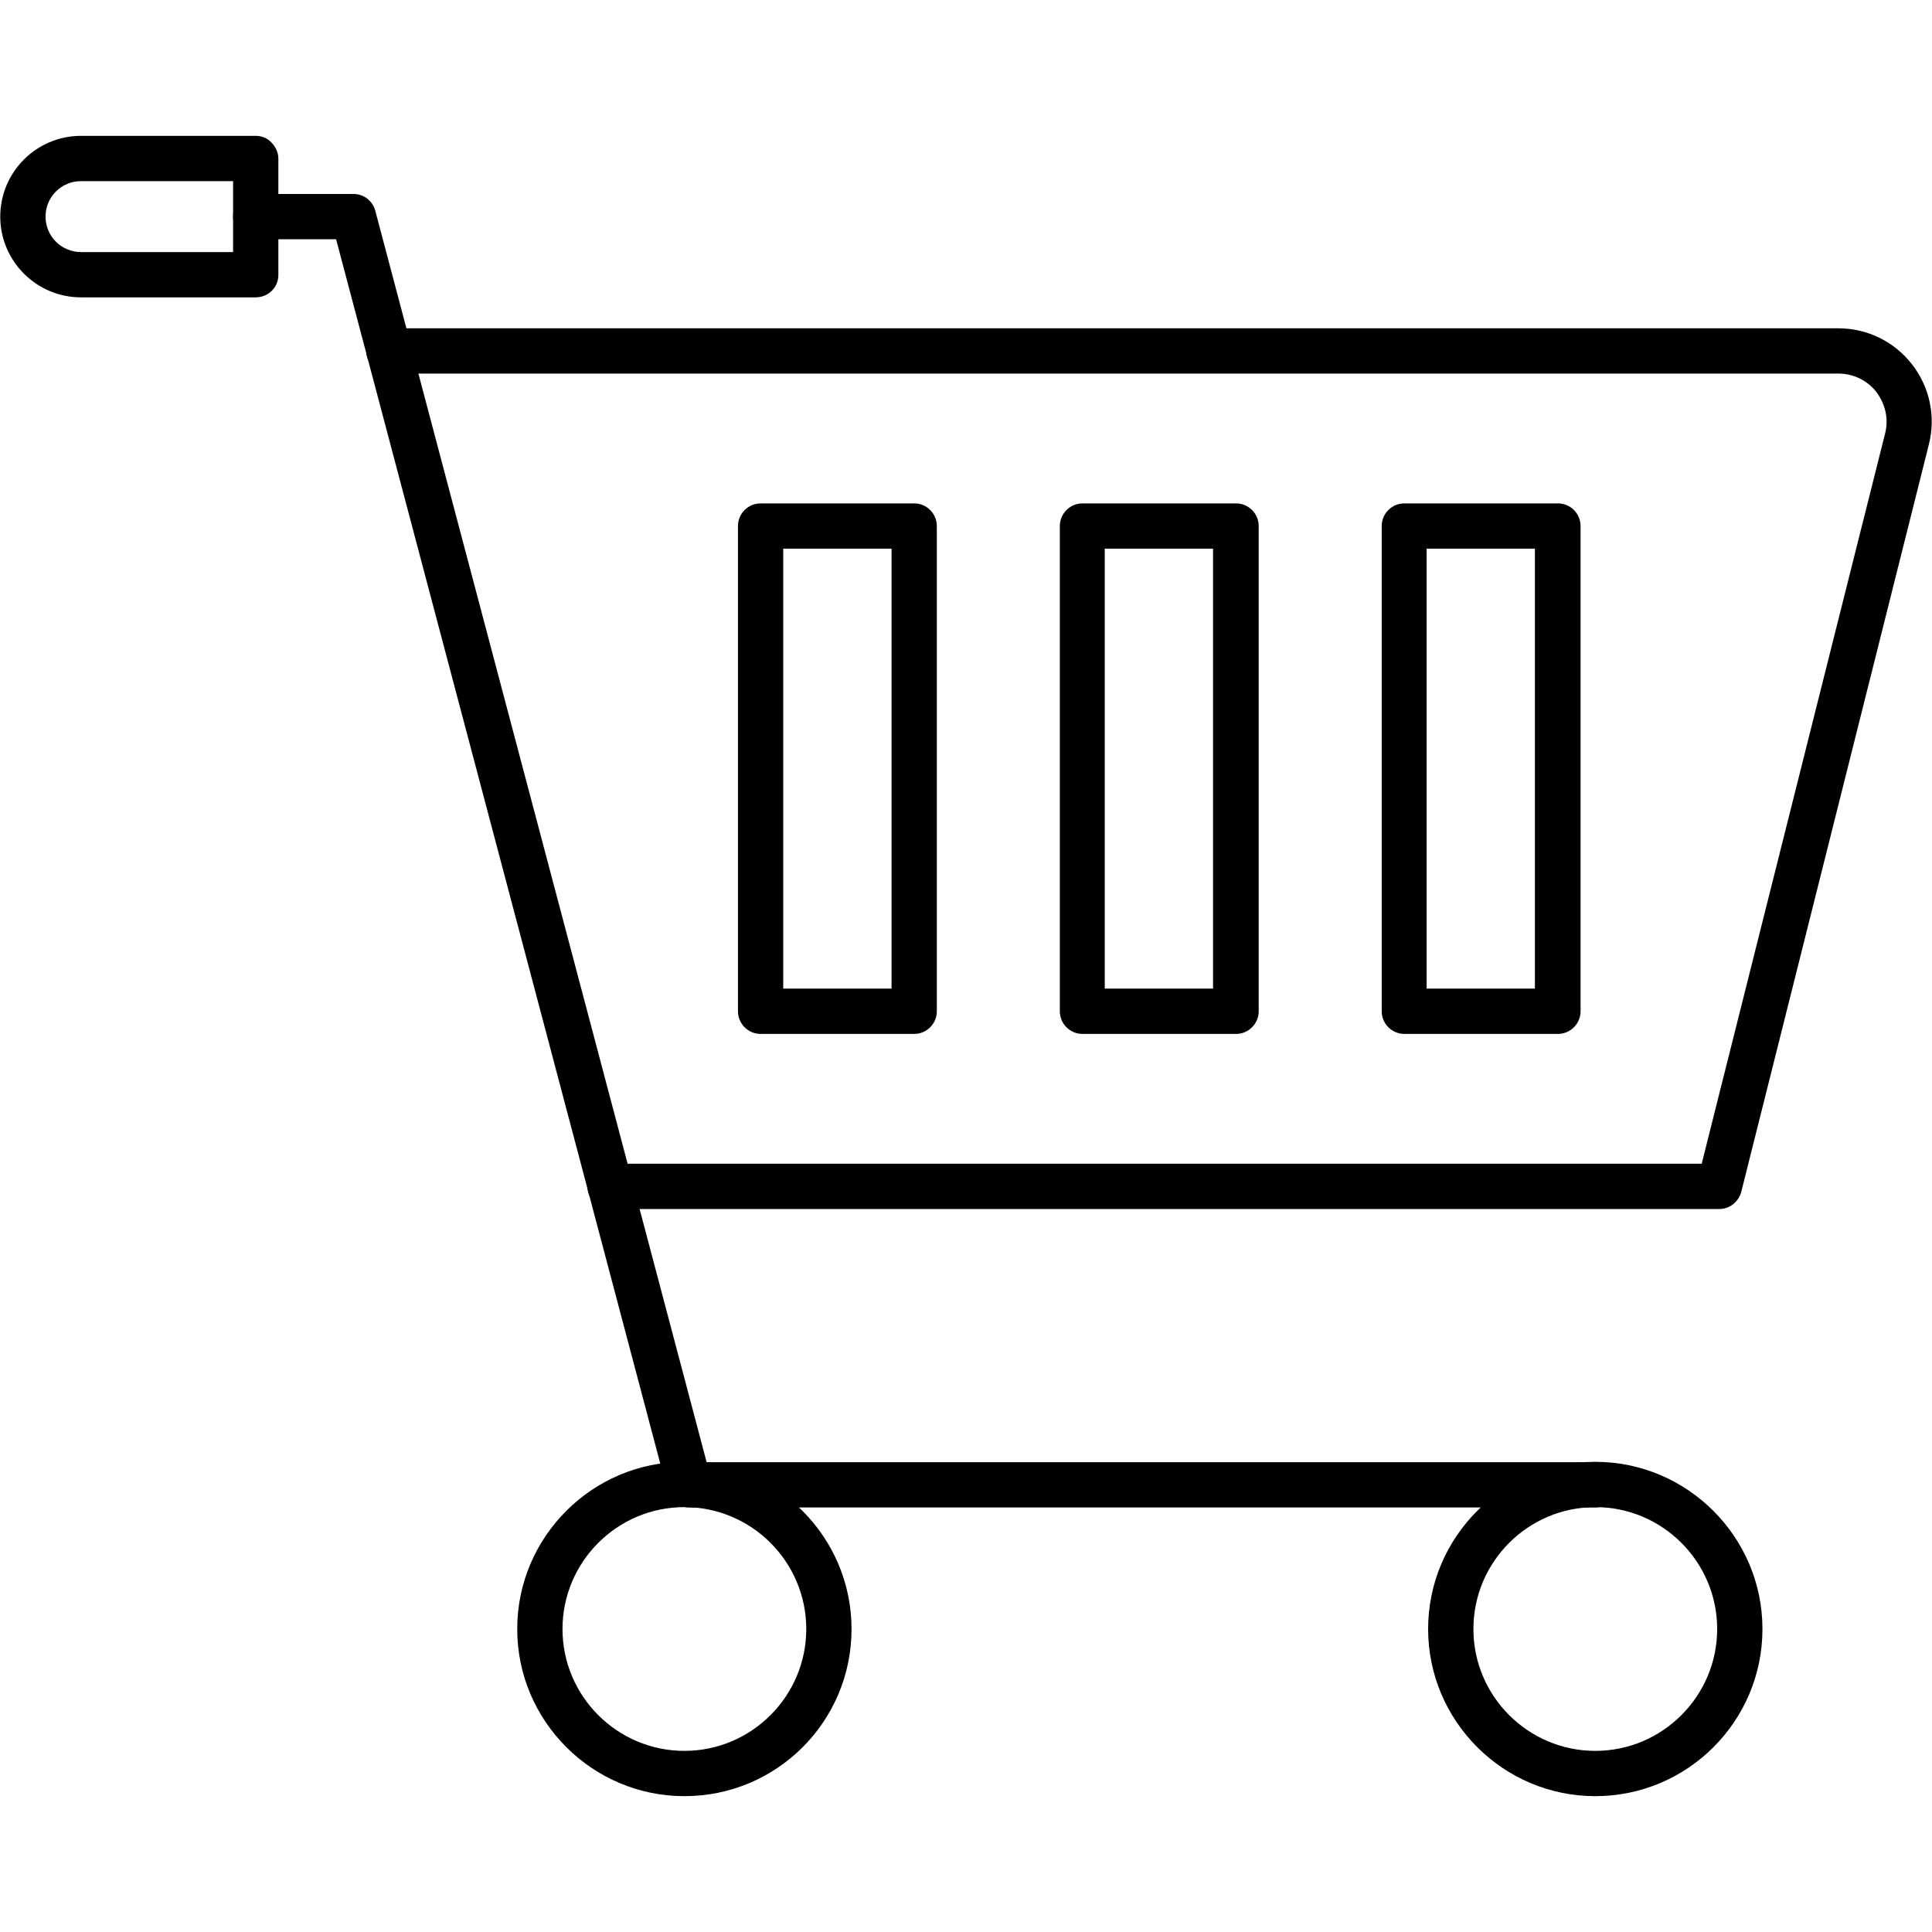
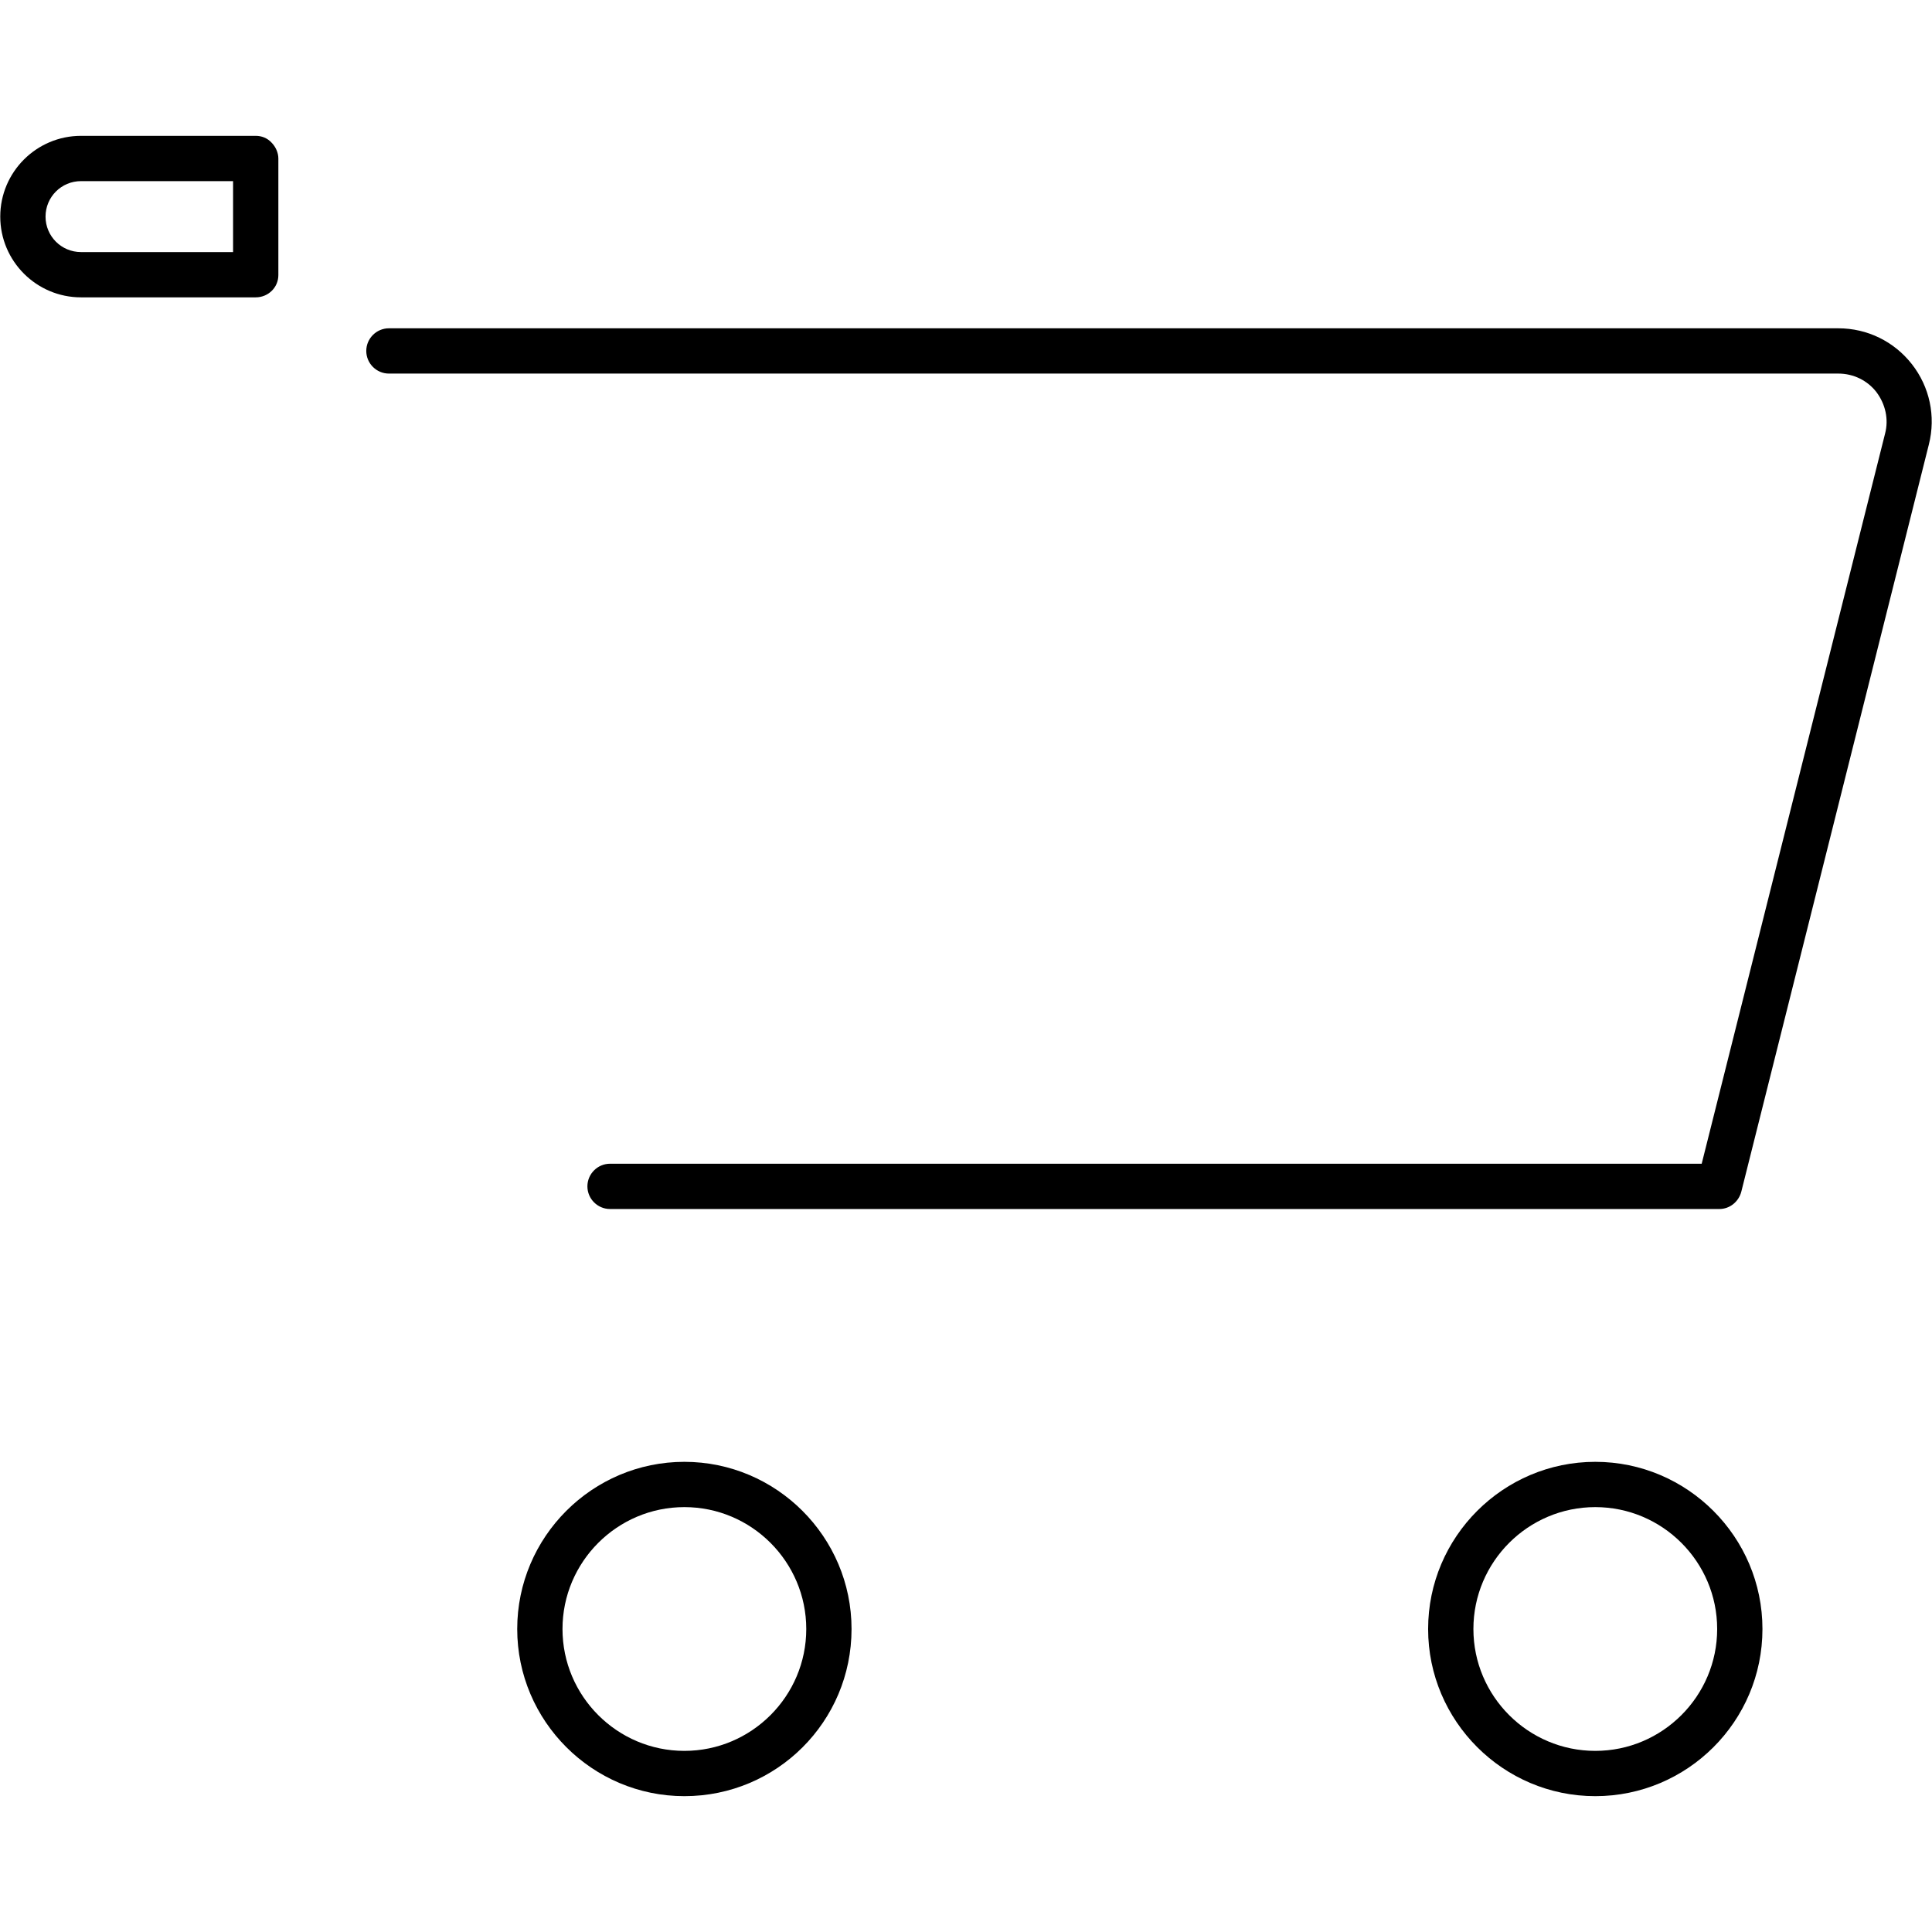
<svg xmlns="http://www.w3.org/2000/svg" clip-rule="evenodd" fill-rule="evenodd" height="512" image-rendering="optimizeQuality" shape-rendering="geometricPrecision" text-rendering="geometricPrecision" viewBox="0 0 512 512" width="512">
  <g id="Layer_x0020_1">
    <g id="_587535288">
      <g>
        <g id="_587534616">
-           <path id="_629166368" d="m182.669 399.5c-2.7 0-5.1-1.8-5.8-4.5l-87.8-331.598h-21.3c-3.3 0-6-2.7-6-6s2.7-6 6-6h25.899c2.7 0 5.1 1.8 5.8 4.5l87.8 331.599h235.498c3.3 0 6 2.7 6 6s-2.7 6-6 6l-240.098-.001z" />
-         </g>
+           </g>
        <g id="_587534712">
          <path id="_629167112" d="m455.667 320.4h-293.999c-3.3 0-6-2.7-6-6s2.7-6 6-6h289.298l48.6-193.498c1-3.8.1-7.8-2.3-11-2.4-3.1-6.1-4.9-10.1-4.9h-384.099c-3.3 0-6-2.7-6-6s2.7-6 6-6h384.099c7.7 0 14.8 3.5 19.5 9.5 4.7 6 6.4 13.8 4.5 21.3l-49.7 197.998c-.7 2.701-3.1 4.6-5.8 4.6z" />
        </g>
        <g id="_587535096">
          <path id="_629165624" d="m181.368 476c-24.401 0-44.3-19.901-44.3-44.3 0-24.401 19.901-44.3 44.3-44.3 24.401 0 44.3 19.901 44.3 44.3 0 24.5-19.8 44.3-44.3 44.3zm0-76.599c-17.8 0-32.3 14.5-32.3 32.3s14.5 32.3 32.3 32.3c17.8 0 32.3-14.5 32.3-32.3s-14.5-32.3-32.3-32.3z" />
        </g>
        <g id="_587535456">
          <path id="_629166296" d="m422.767 476c-24.401 0-44.3-19.901-44.3-44.3 0-24.401 19.901-44.3 44.3-44.3 24.401 0 44.3 19.901 44.3 44.3 0 24.5-19.901 44.3-44.3 44.3zm0-76.599c-17.8 0-32.3 14.5-32.3 32.3s14.5 32.3 32.3 32.3 32.3-14.5 32.3-32.3-14.5-32.3-32.3-32.3z" />
        </g>
        <g id="_587535648">
          <path id="_629165768" d="m67.768 78.801h-46.3c-11.8 0-21.401-9.6-21.401-21.401 0-11.8 9.6-21.401 21.401-21.401h46.3c1.6 0 3.1.6 4.2 1.8 1.1 1.1 1.8 2.7 1.8 4.2v30.9c0 3.301-2.7 5.901-6 5.901zm-6-30.8h-40.3c-5.2 0-9.4 4.2-9.4 9.4s4.2 9.4 9.4 9.4l40.3-.001v-18.8z" />
        </g>
        <g id="_587535600">
-           <path id="_629165456" d="m242.268 274h-40.701c-3.3 0-6-2.7-6-6v-128.599c0-3.3 2.7-6 6-6h40.701c3.3 0 6 2.7 6 6v128.599c0 3.3-2.7 6-6 6zm-34.701-12h28.701v-116.599h-28.701z" />
-         </g>
+           </g>
        <g id="_587535744">
-           <path id="_629165576" d="m327.567 274h-40.7c-3.3 0-6-2.7-6-6v-128.599c0-3.3 2.7-6 6-6h40.7c3.3 0 6 2.7 6 6v128.599c0 3.3-2.7 6-6 6zm-34.8-12h28.7v-116.599h-28.7z" />
-         </g>
+           </g>
        <g id="_587535672">
-           <path id="_629165288" d="m412.867 274h-40.701c-3.3 0-6-2.7-6-6v-128.599c0-3.3 2.7-6 6-6h40.701c3.3 0 6 2.7 6 6v128.599c0 3.3-2.7 6-6 6zm-34.8-12h28.7v-116.599h-28.7z" />
-         </g>
+           </g>
      </g>
    </g>
  </g>
</svg>